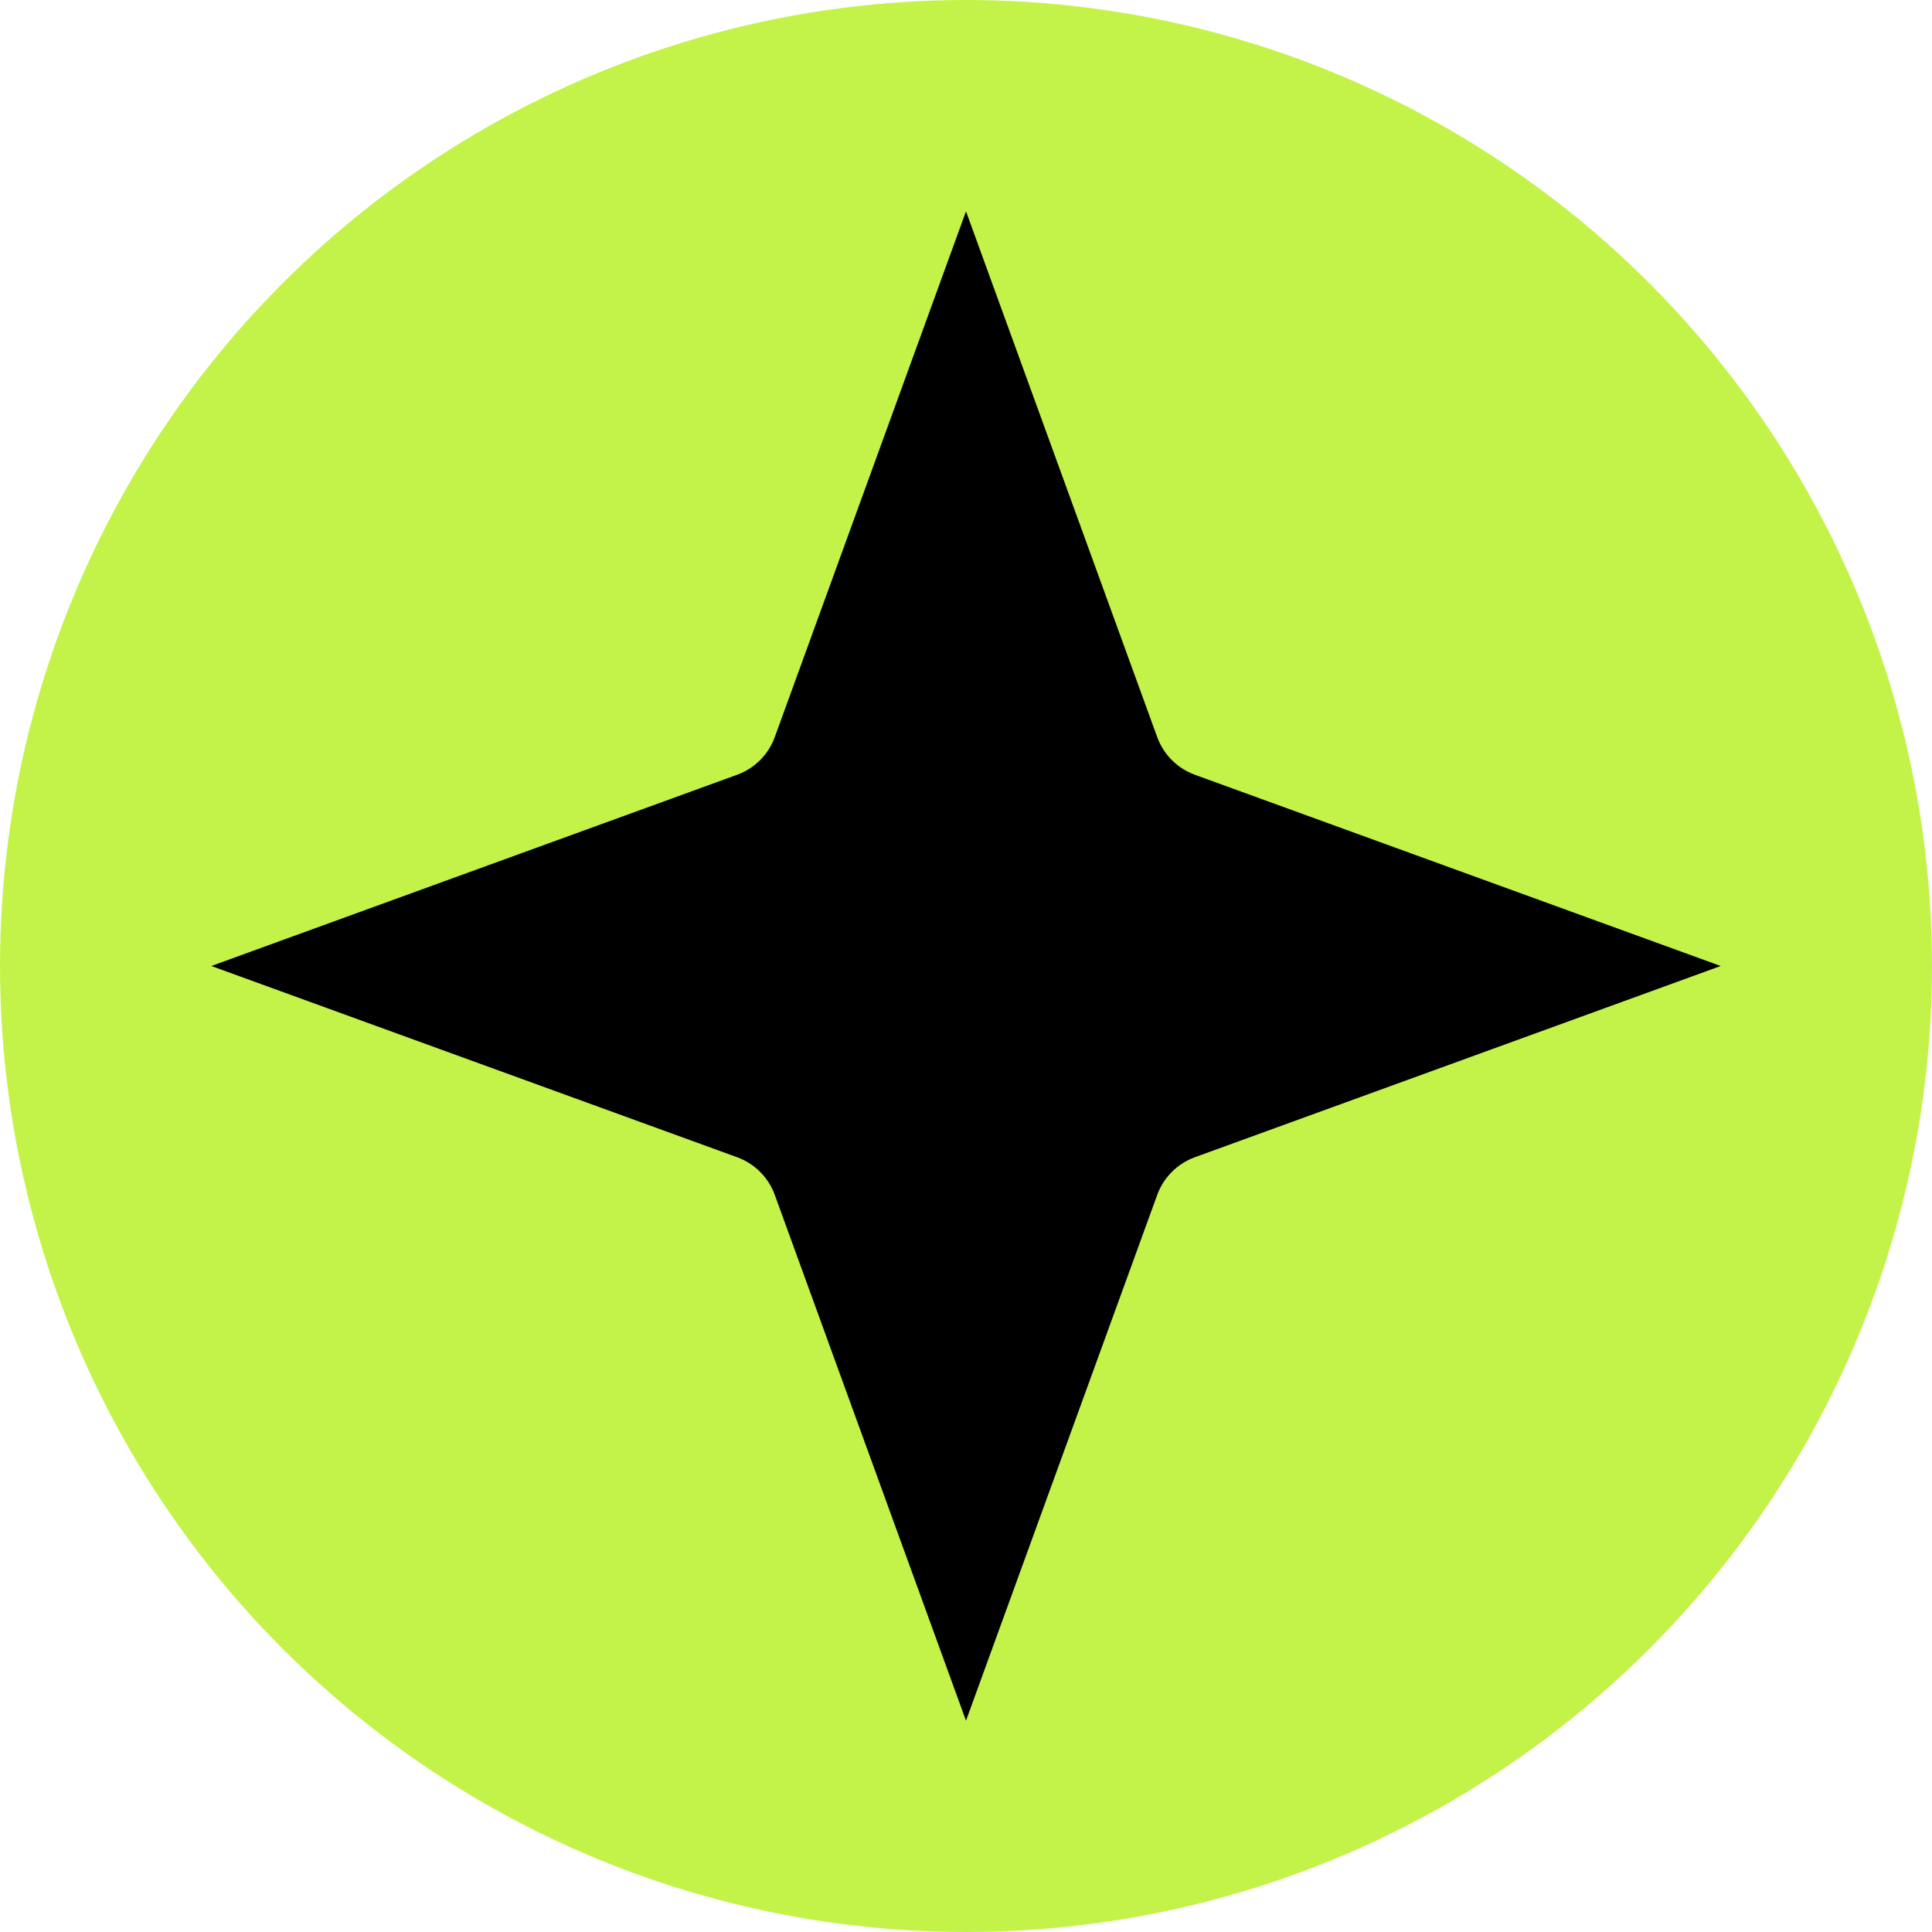
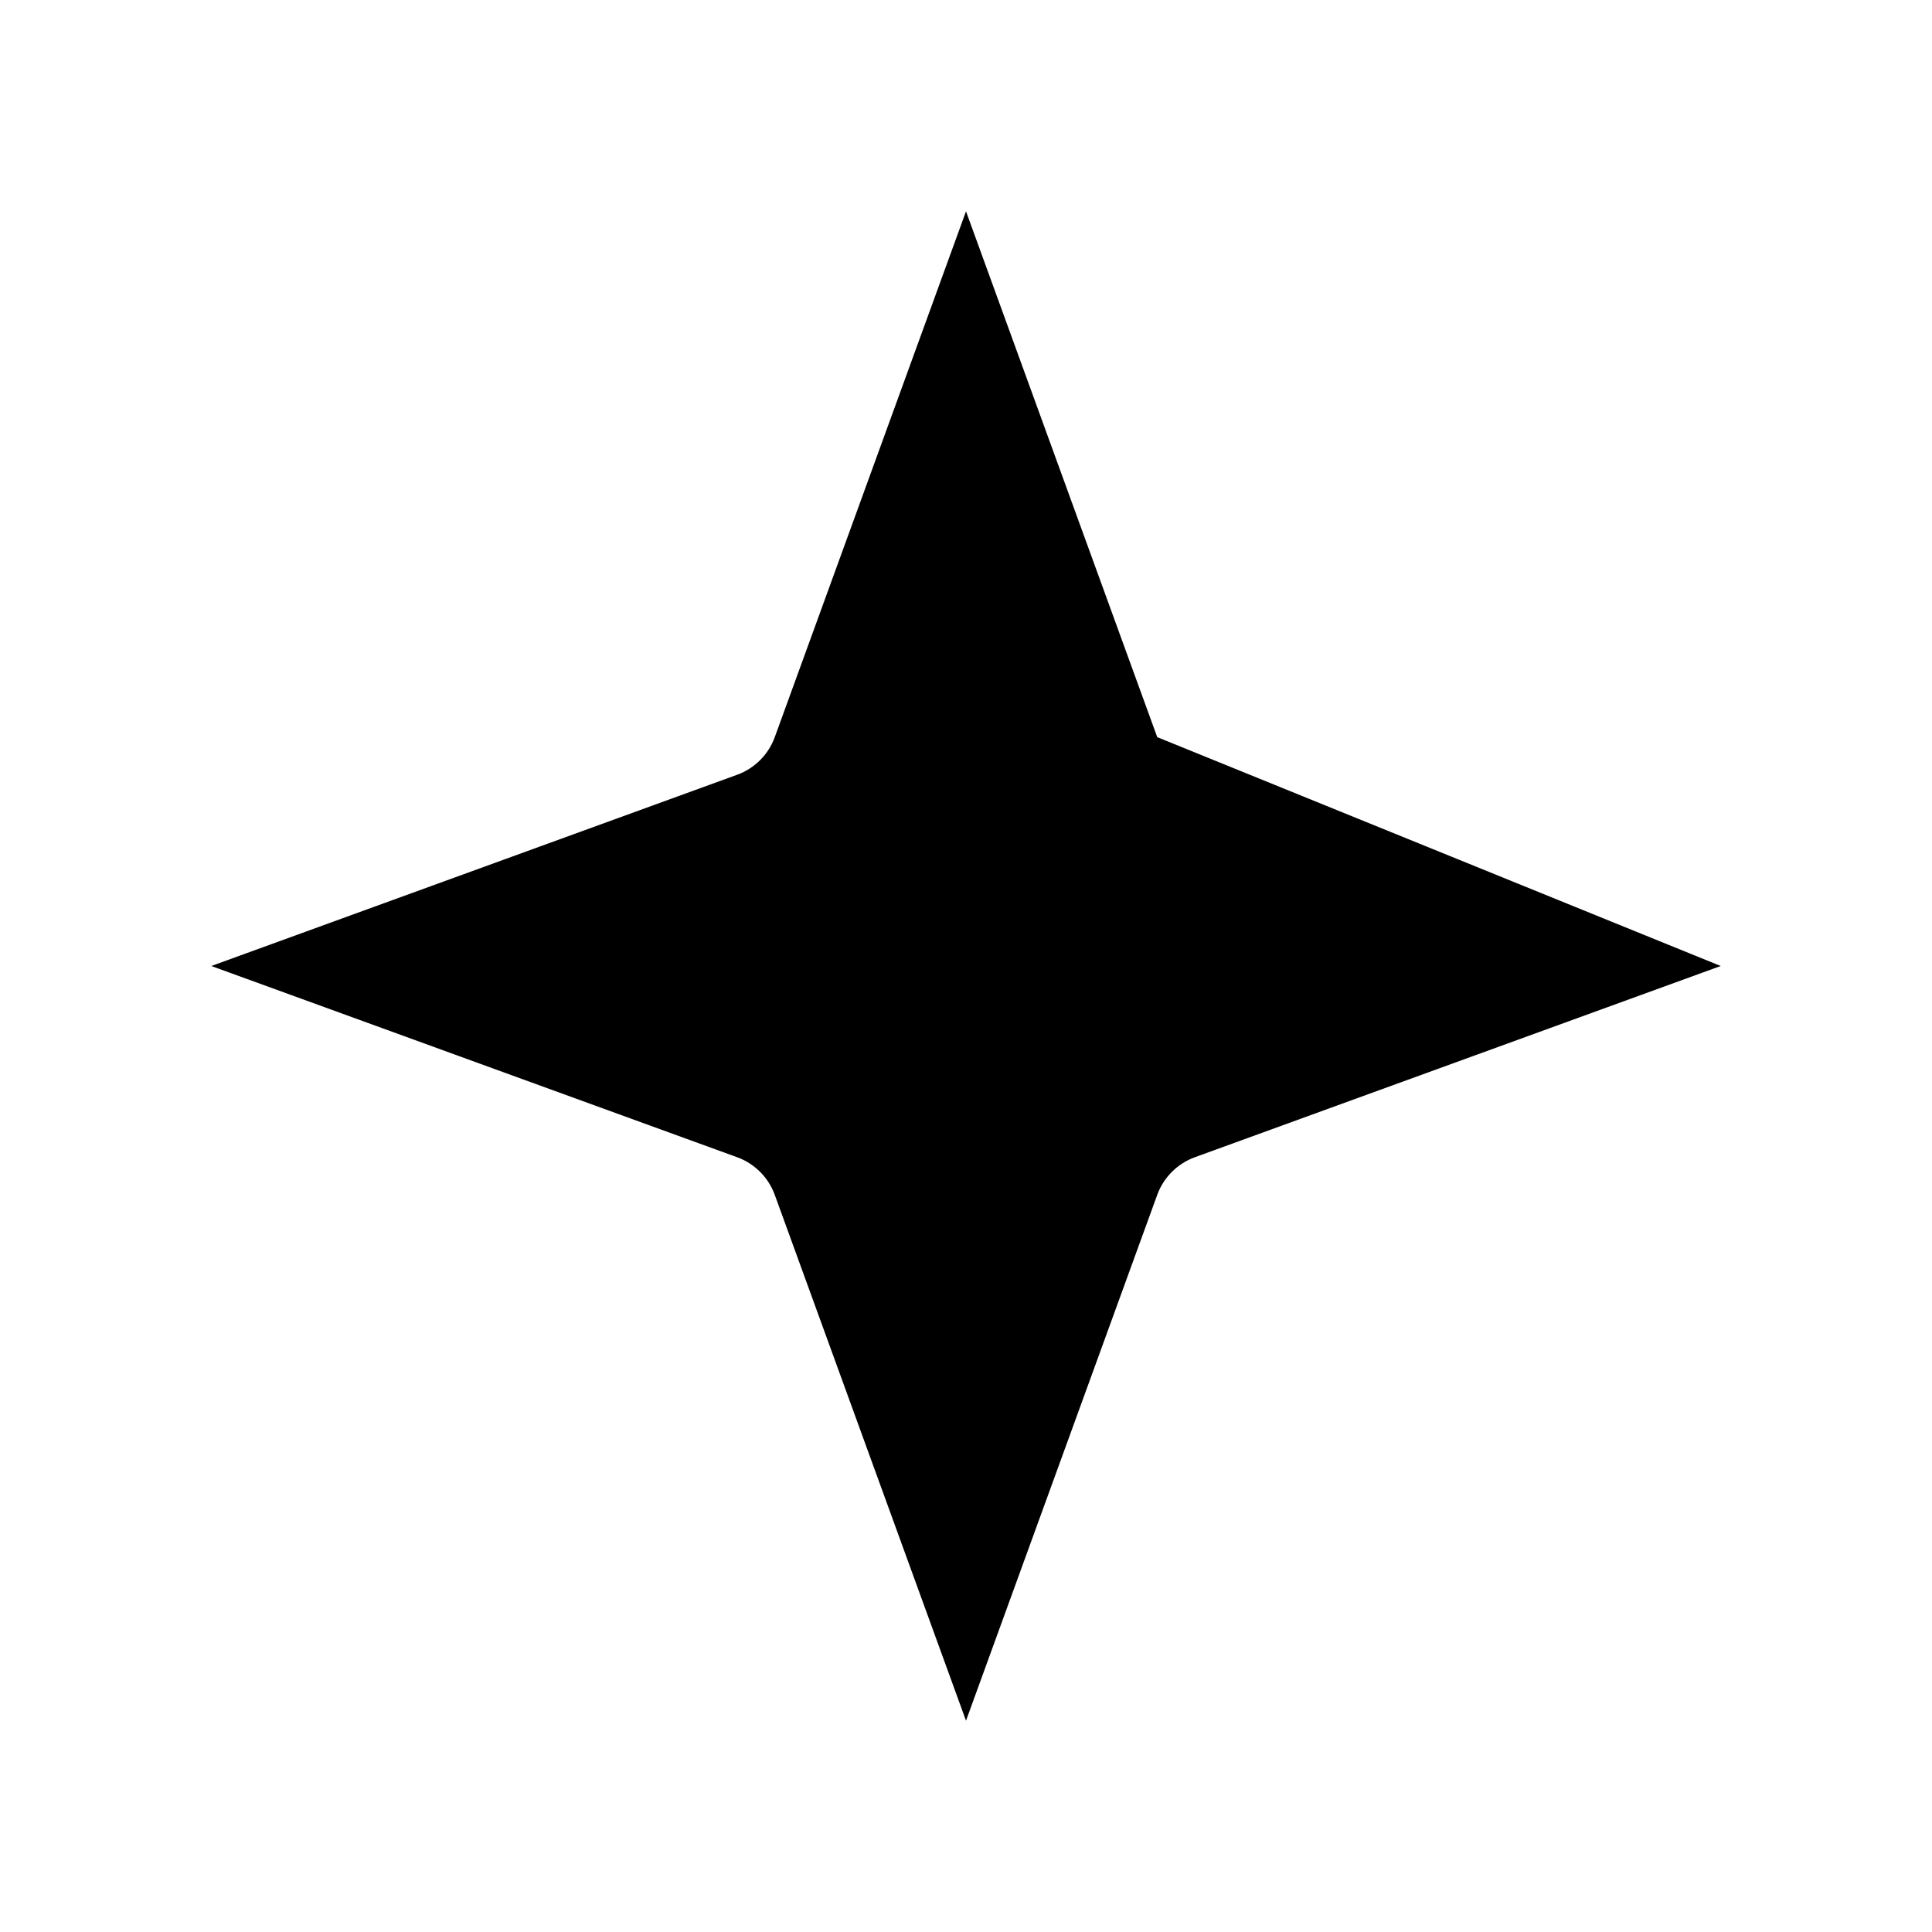
<svg xmlns="http://www.w3.org/2000/svg" version="1.1" viewBox="0 0 64 64" height="64px" width="64px">
  <title>Favicon</title>
  <g fill-rule="evenodd" fill="none" stroke-width="1" stroke="none" id="Favicon">
-     <circle r="32" cy="32" cx="32" fill="#C3F349" id="Oval" />
-     <path fill-rule="nonzero" fill="#000000" id="Path" d="M39.581,38.335 C39.002,38.546 38.546,39.002 38.335,39.581 L32,57 L25.665,39.581 C25.454,39.002 24.998,38.546 24.419,38.335 L7,32 L24.419,25.665 C24.998,25.454 25.454,24.998 25.665,24.419 L32,7 L38.335,24.419 C38.546,24.998 39.002,25.454 39.581,25.665 L57,32 L39.581,38.335 Z" />
+     <path fill-rule="nonzero" fill="#000000" id="Path" d="M39.581,38.335 C39.002,38.546 38.546,39.002 38.335,39.581 L32,57 L25.665,39.581 C25.454,39.002 24.998,38.546 24.419,38.335 L7,32 L24.419,25.665 C24.998,25.454 25.454,24.998 25.665,24.419 L32,7 L38.335,24.419 L57,32 L39.581,38.335 Z" />
  </g>
</svg>